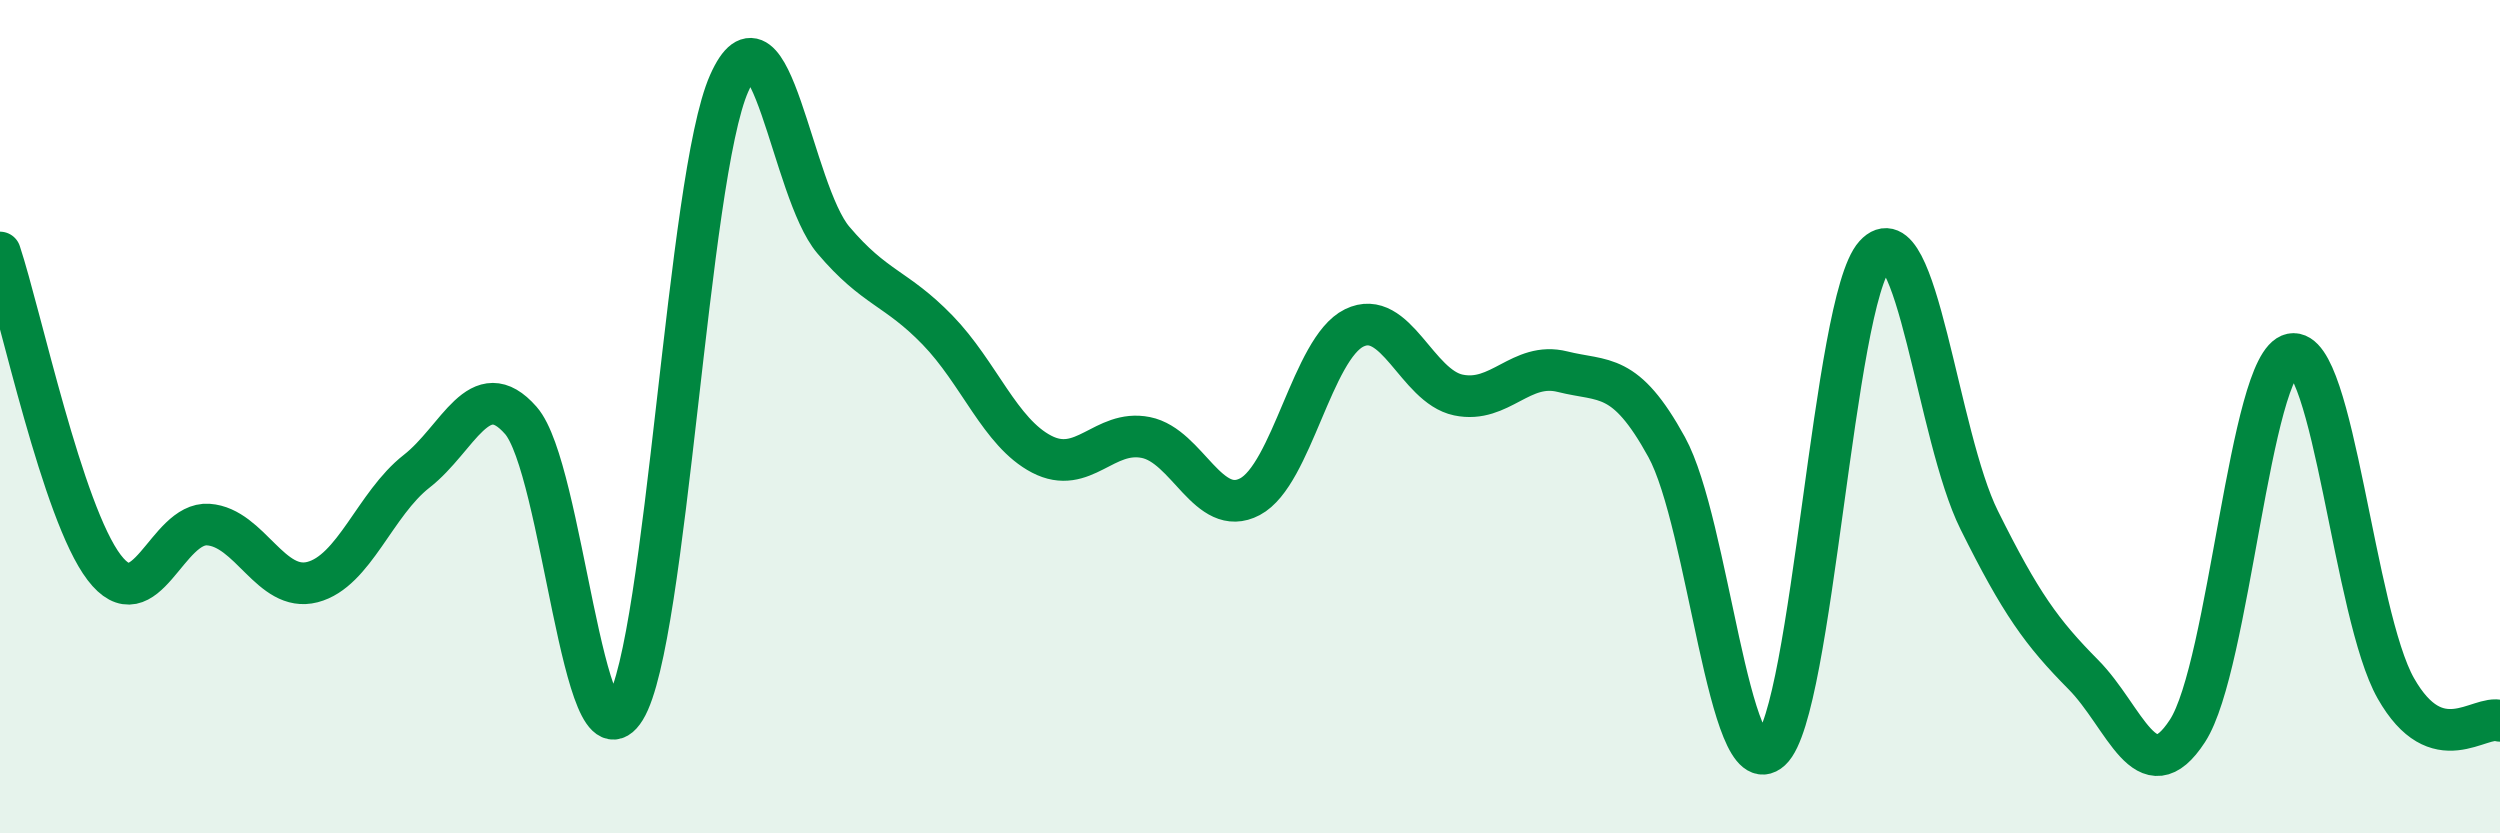
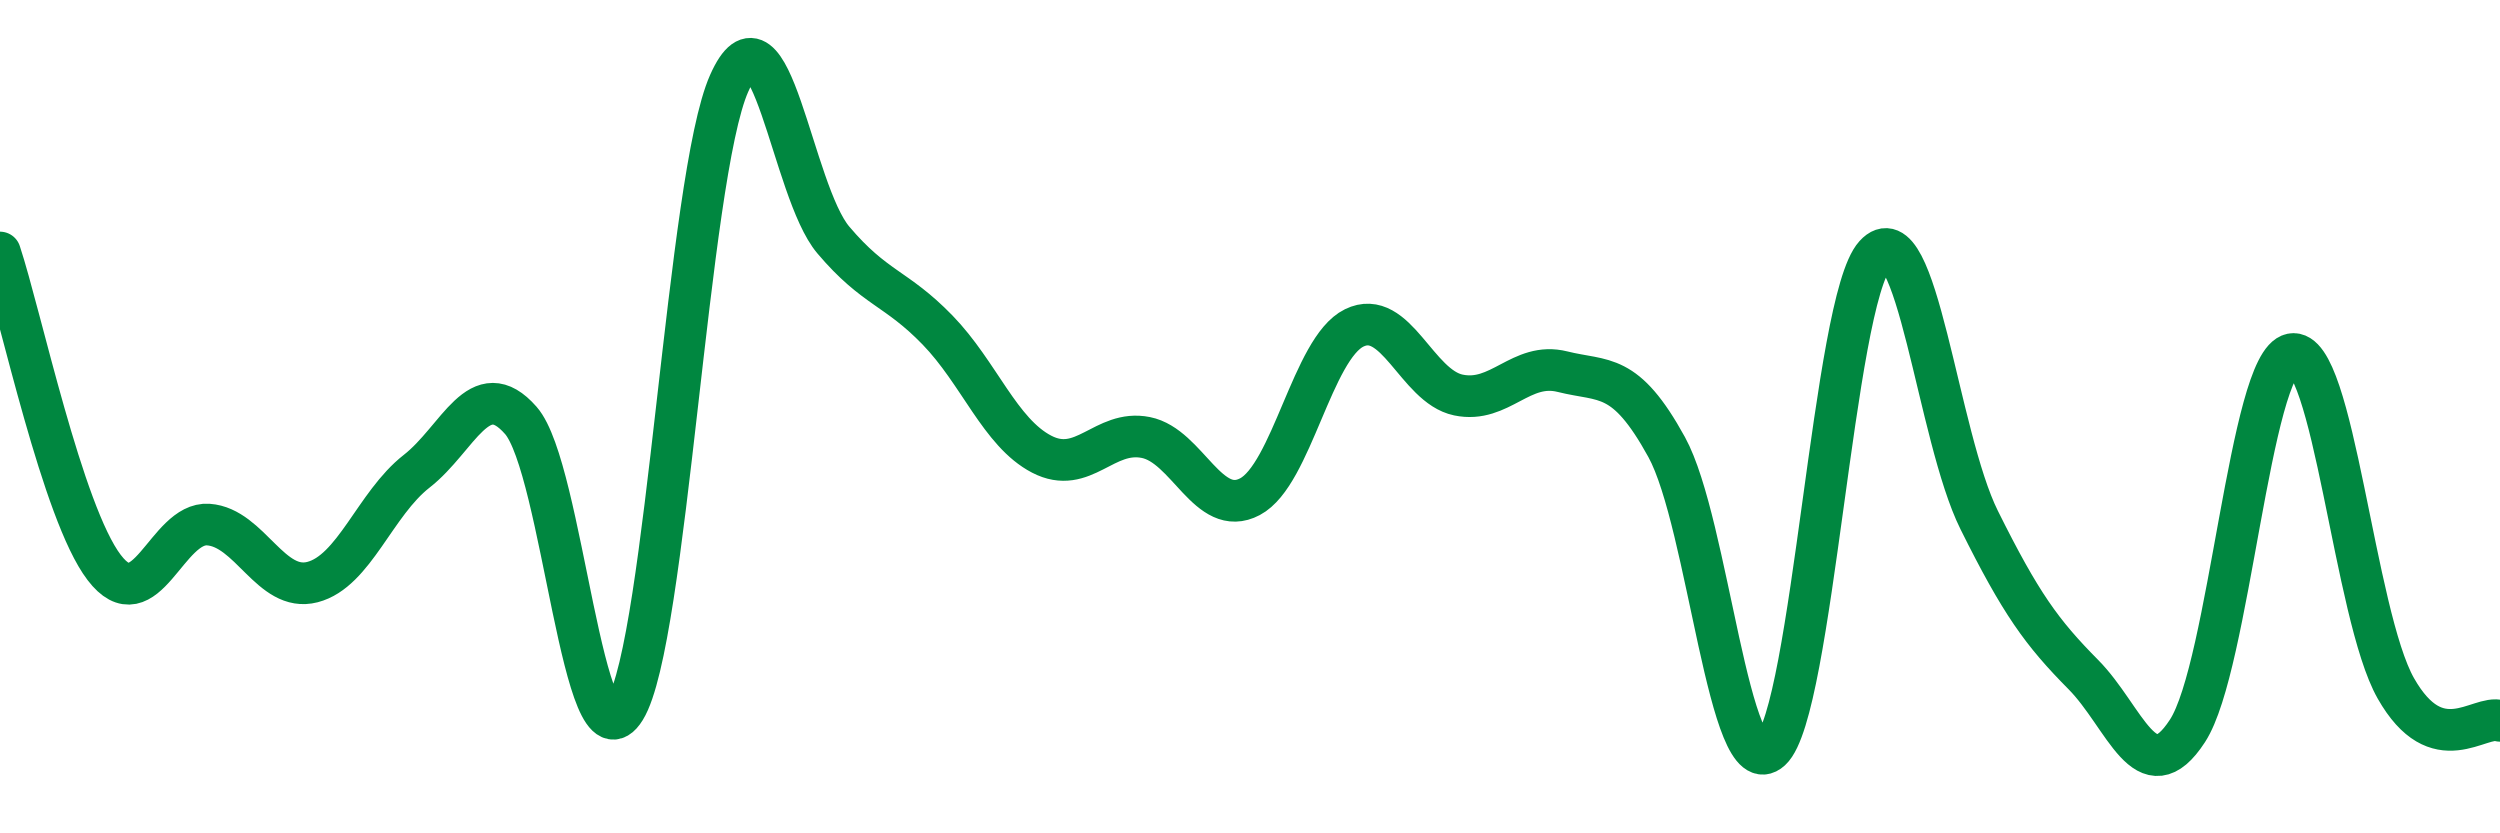
<svg xmlns="http://www.w3.org/2000/svg" width="60" height="20" viewBox="0 0 60 20">
-   <path d="M 0,6.06 C 0.5,7.57 1.5,12.31 2.5,13.62 C 3.5,14.93 4,12.52 5,12.59 C 6,12.66 6.5,14.23 7.5,13.97 C 8.5,13.71 9,12.09 10,11.31 C 11,10.53 11.5,8.95 12.5,10.09 C 13.5,11.23 14,18.64 15,17.02 C 16,15.4 16.5,4.25 17.5,2 C 18.5,-0.25 19,4.58 20,5.76 C 21,6.94 21.5,6.89 22.5,7.92 C 23.5,8.95 24,10.38 25,10.9 C 26,11.42 26.5,10.3 27.5,10.5 C 28.5,10.7 29,12.45 30,11.92 C 31,11.39 31.5,8.36 32.5,7.87 C 33.5,7.38 34,9.27 35,9.48 C 36,9.69 36.5,8.67 37.5,8.92 C 38.5,9.17 39,8.91 40,10.73 C 41,12.55 41.5,18.92 42.5,18 C 43.5,17.08 44,7.22 45,6.12 C 46,5.02 46.5,10.47 47.5,12.48 C 48.5,14.49 49,15.18 50,16.19 C 51,17.2 51.5,19.08 52.5,17.54 C 53.5,16 54,8.7 55,8.5 C 56,8.3 56.5,14.76 57.5,16.52 C 58.5,18.28 59.5,17.14 60,17.3L60 20L0 20Z" fill="#008740" opacity="0.1" stroke-linecap="round" stroke-linejoin="round" />
  <path d="M 0,6.06 C 0.5,7.57 1.5,12.31 2.5,13.62 C 3.5,14.93 4,12.52 5,12.59 C 6,12.66 6.5,14.23 7.5,13.97 C 8.5,13.71 9,12.09 10,11.31 C 11,10.53 11.5,8.95 12.5,10.09 C 13.5,11.23 14,18.64 15,17.02 C 16,15.4 16.5,4.25 17.5,2 C 18.5,-0.25 19,4.58 20,5.76 C 21,6.94 21.5,6.89 22.5,7.92 C 23.5,8.95 24,10.38 25,10.9 C 26,11.42 26.5,10.3 27.5,10.5 C 28.5,10.7 29,12.45 30,11.92 C 31,11.39 31.5,8.36 32.5,7.87 C 33.5,7.38 34,9.27 35,9.48 C 36,9.69 36.5,8.67 37.5,8.92 C 38.5,9.17 39,8.91 40,10.73 C 41,12.55 41.5,18.92 42.5,18 C 43.5,17.08 44,7.22 45,6.12 C 46,5.02 46.5,10.47 47.5,12.48 C 48.5,14.49 49,15.18 50,16.19 C 51,17.2 51.5,19.08 52.5,17.54 C 53.5,16 54,8.7 55,8.5 C 56,8.3 56.5,14.76 57.5,16.52 C 58.5,18.28 59.5,17.14 60,17.3" stroke="#008740" stroke-width="1" fill="none" stroke-linecap="round" stroke-linejoin="round" />
</svg>